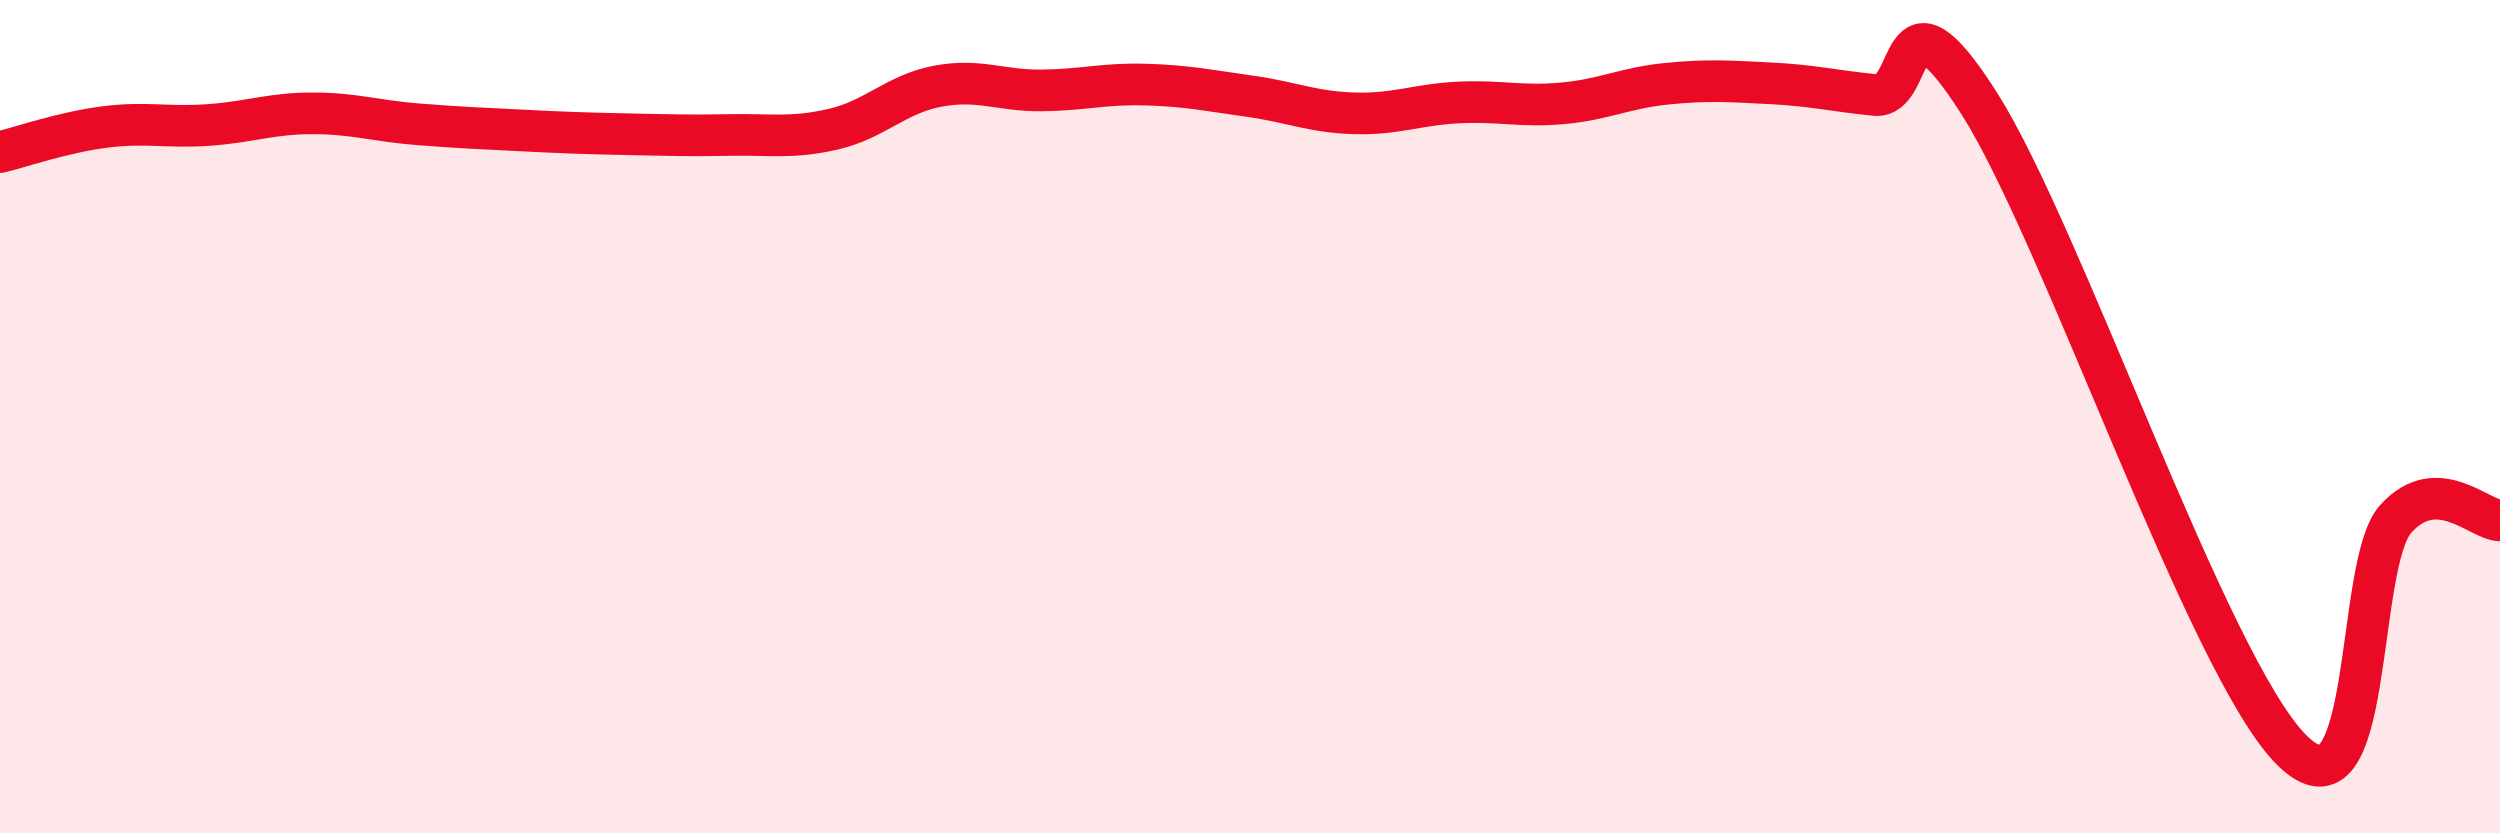
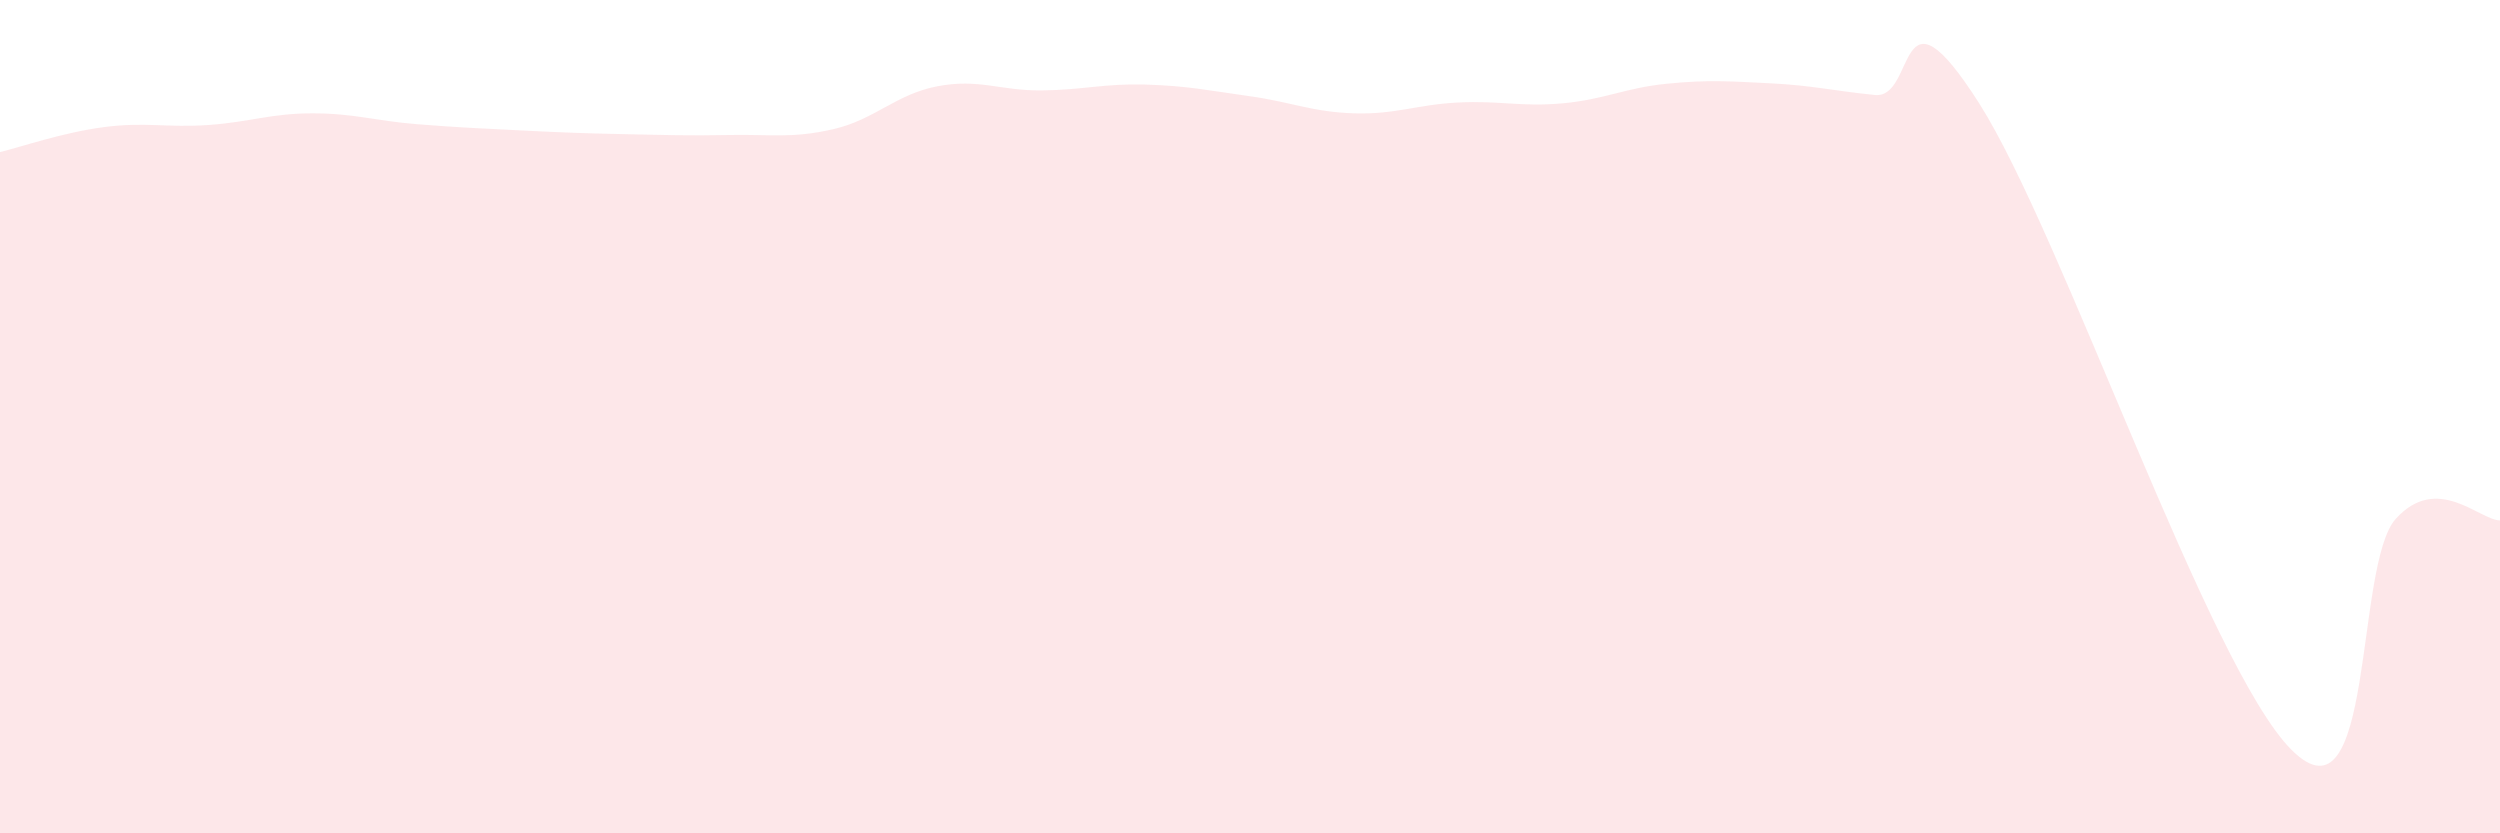
<svg xmlns="http://www.w3.org/2000/svg" width="60" height="20" viewBox="0 0 60 20">
  <path d="M 0,3.65 C 0.5,3.53 1.5,3.18 2.5,3.05 C 3.5,2.92 4,3.07 5,3 C 6,2.93 6.5,2.72 7.5,2.72 C 8.5,2.72 9,2.9 10,2.98 C 11,3.06 11.5,3.08 12.5,3.13 C 13.5,3.18 14,3.2 15,3.22 C 16,3.24 16.5,3.26 17.5,3.24 C 18.5,3.22 19,3.33 20,3.1 C 21,2.87 21.5,2.26 22.5,2.07 C 23.5,1.88 24,2.18 25,2.17 C 26,2.16 26.5,2 27.5,2.03 C 28.5,2.06 29,2.17 30,2.31 C 31,2.45 31.5,2.69 32.5,2.72 C 33.5,2.75 34,2.51 35,2.46 C 36,2.41 36.5,2.57 37.5,2.48 C 38.5,2.39 39,2.11 40,2.01 C 41,1.91 41.5,1.95 42.5,2 C 43.5,2.05 44,2.18 45,2.28 C 46,2.38 45.5,-0.66 47.5,2.48 C 49.5,5.62 53,16.01 55,18 C 57,19.99 56.5,13.55 57.5,12.45 C 58.5,11.35 59.5,12.48 60,12.49L60 20L0 20Z" fill="#EB0A25" opacity="0.1" stroke-linecap="round" stroke-linejoin="round" />
-   <path d="M 0,3.65 C 0.5,3.53 1.5,3.18 2.5,3.05 C 3.5,2.92 4,3.07 5,3 C 6,2.93 6.5,2.72 7.5,2.72 C 8.5,2.72 9,2.9 10,2.98 C 11,3.06 11.5,3.08 12.5,3.13 C 13.5,3.18 14,3.2 15,3.22 C 16,3.24 16.5,3.26 17.5,3.24 C 18.5,3.22 19,3.33 20,3.1 C 21,2.87 21.5,2.26 22.5,2.07 C 23.5,1.88 24,2.18 25,2.17 C 26,2.16 26.5,2 27.5,2.03 C 28.5,2.06 29,2.17 30,2.31 C 31,2.45 31.5,2.69 32.5,2.72 C 33.5,2.75 34,2.51 35,2.46 C 36,2.41 36.5,2.57 37.5,2.48 C 38.5,2.39 39,2.11 40,2.01 C 41,1.91 41.5,1.95 42.5,2 C 43.5,2.05 44,2.18 45,2.28 C 46,2.38 45.5,-0.66 47.5,2.48 C 49.5,5.62 53,16.01 55,18 C 57,19.99 56.5,13.55 57.5,12.45 C 58.5,11.35 59.5,12.48 60,12.49" stroke="#EB0A25" stroke-width="1" fill="none" stroke-linecap="round" stroke-linejoin="round" />
</svg>